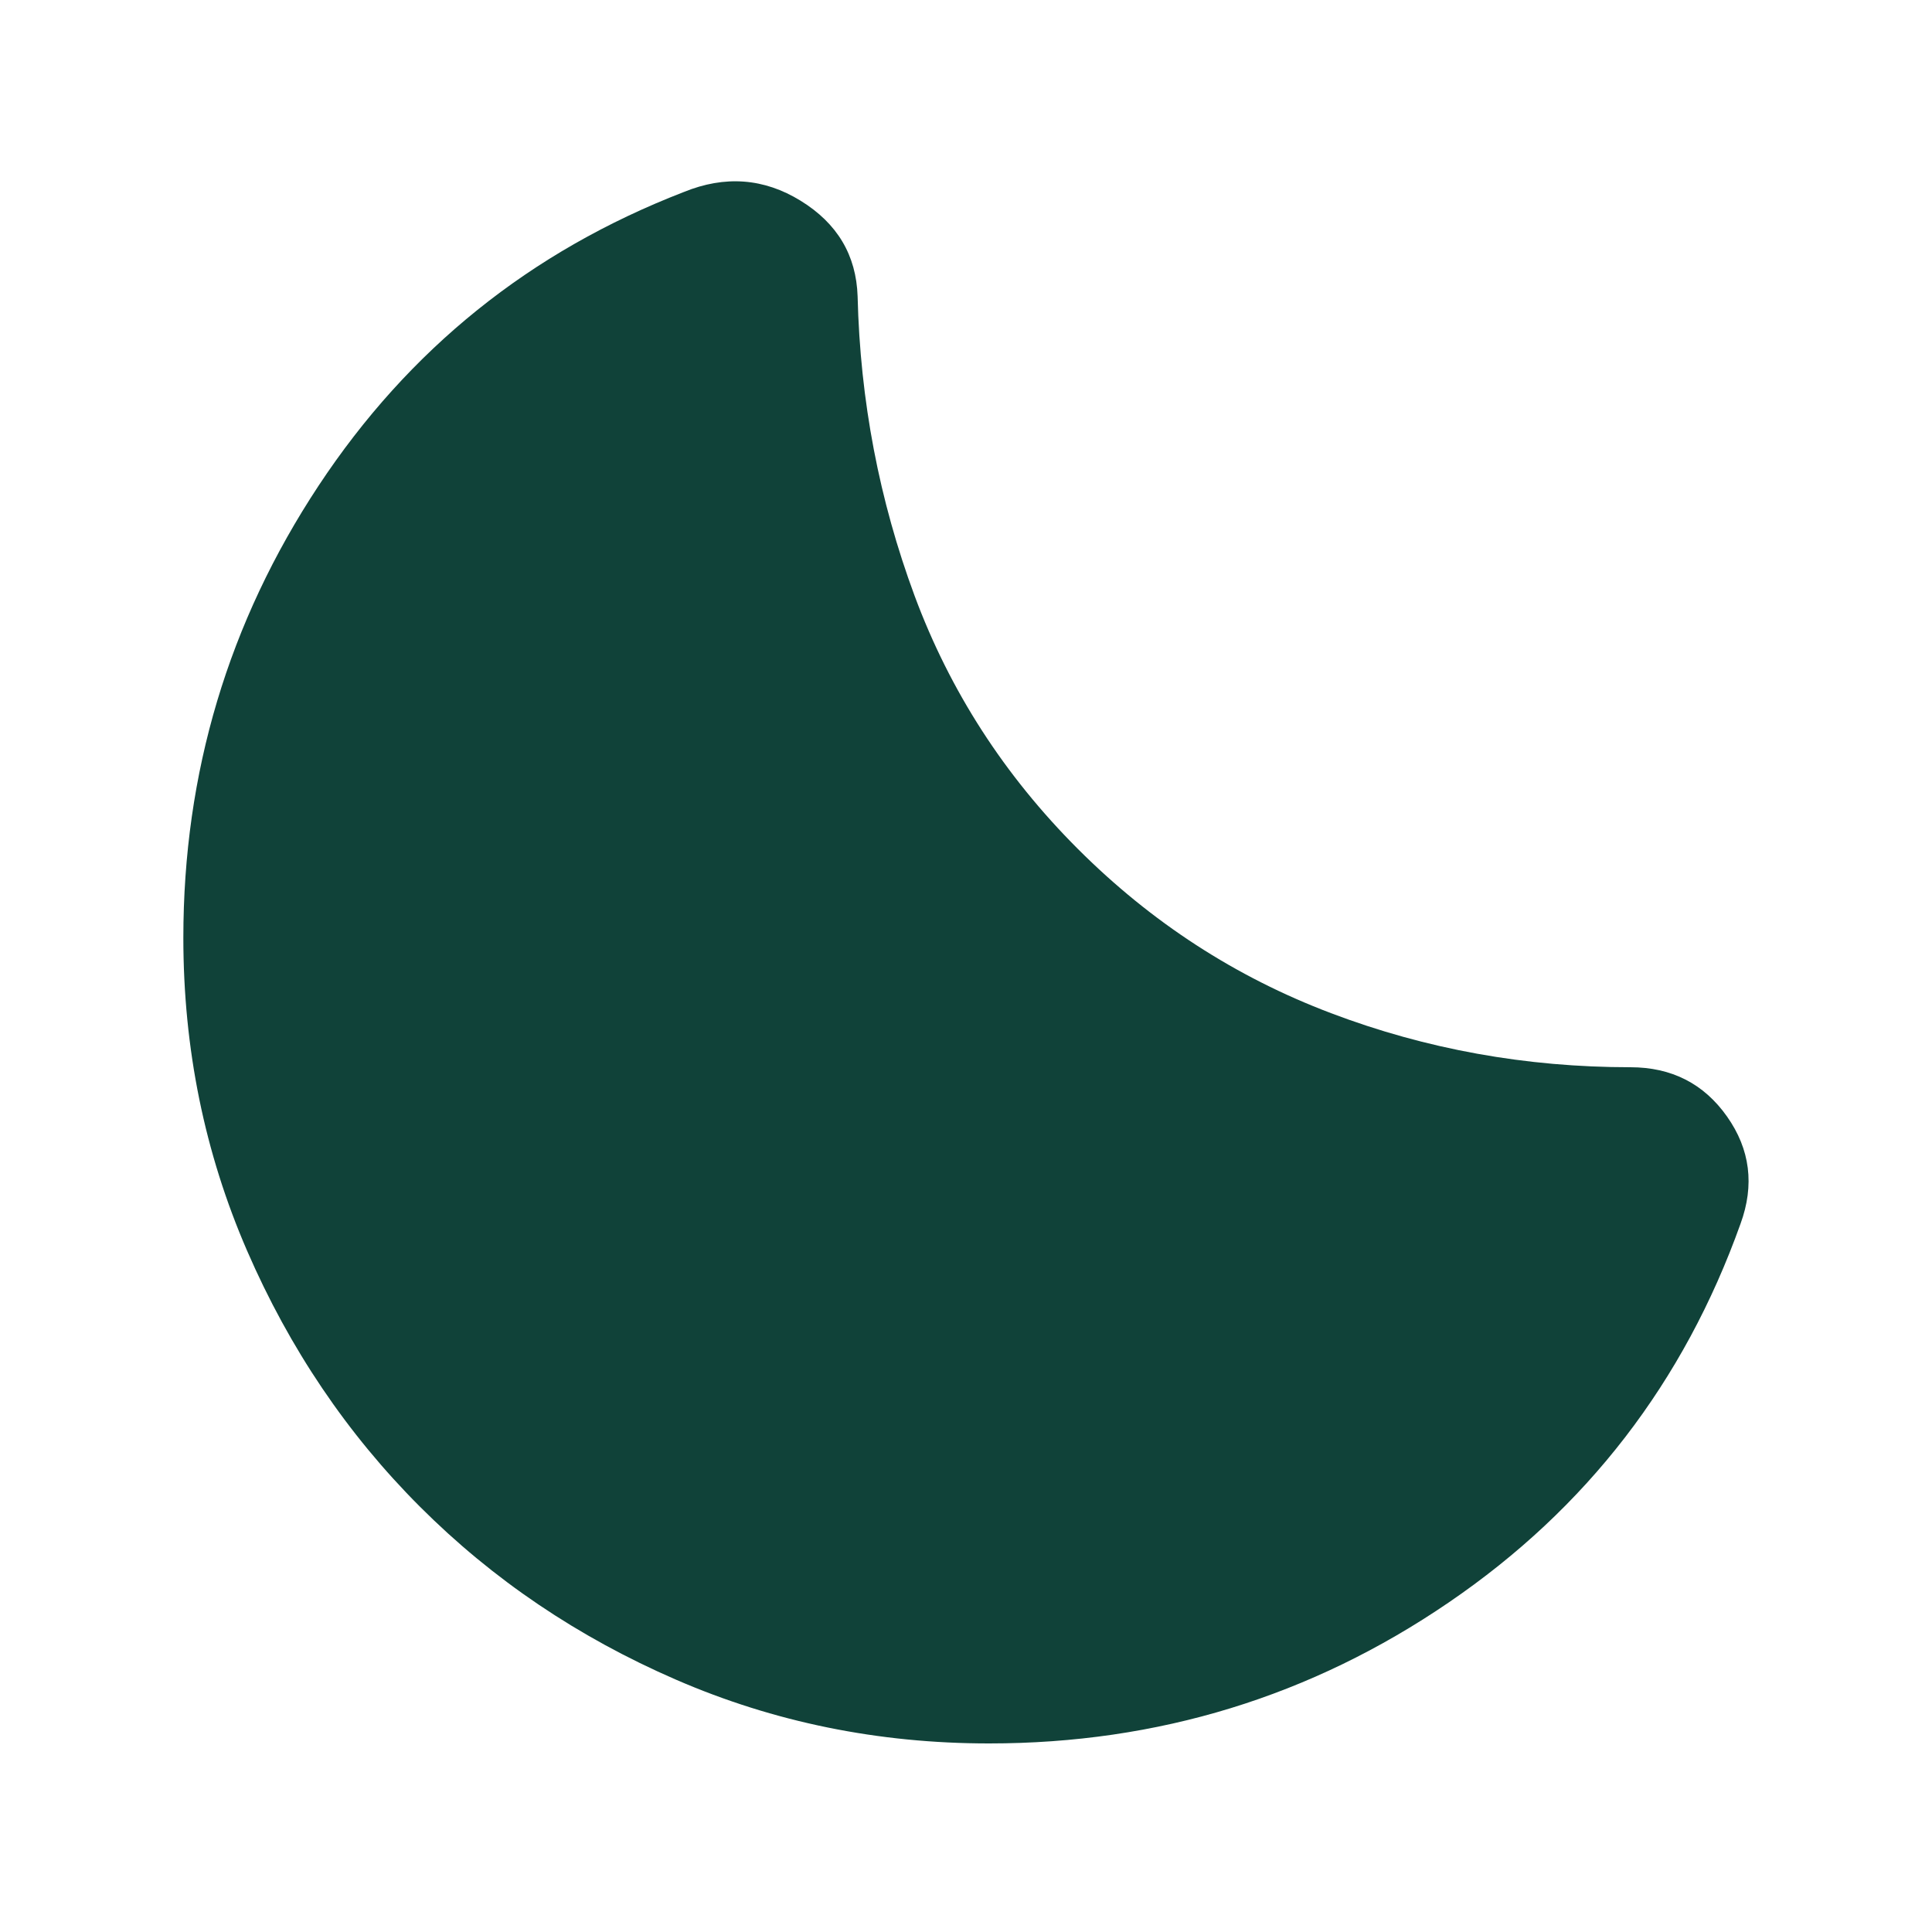
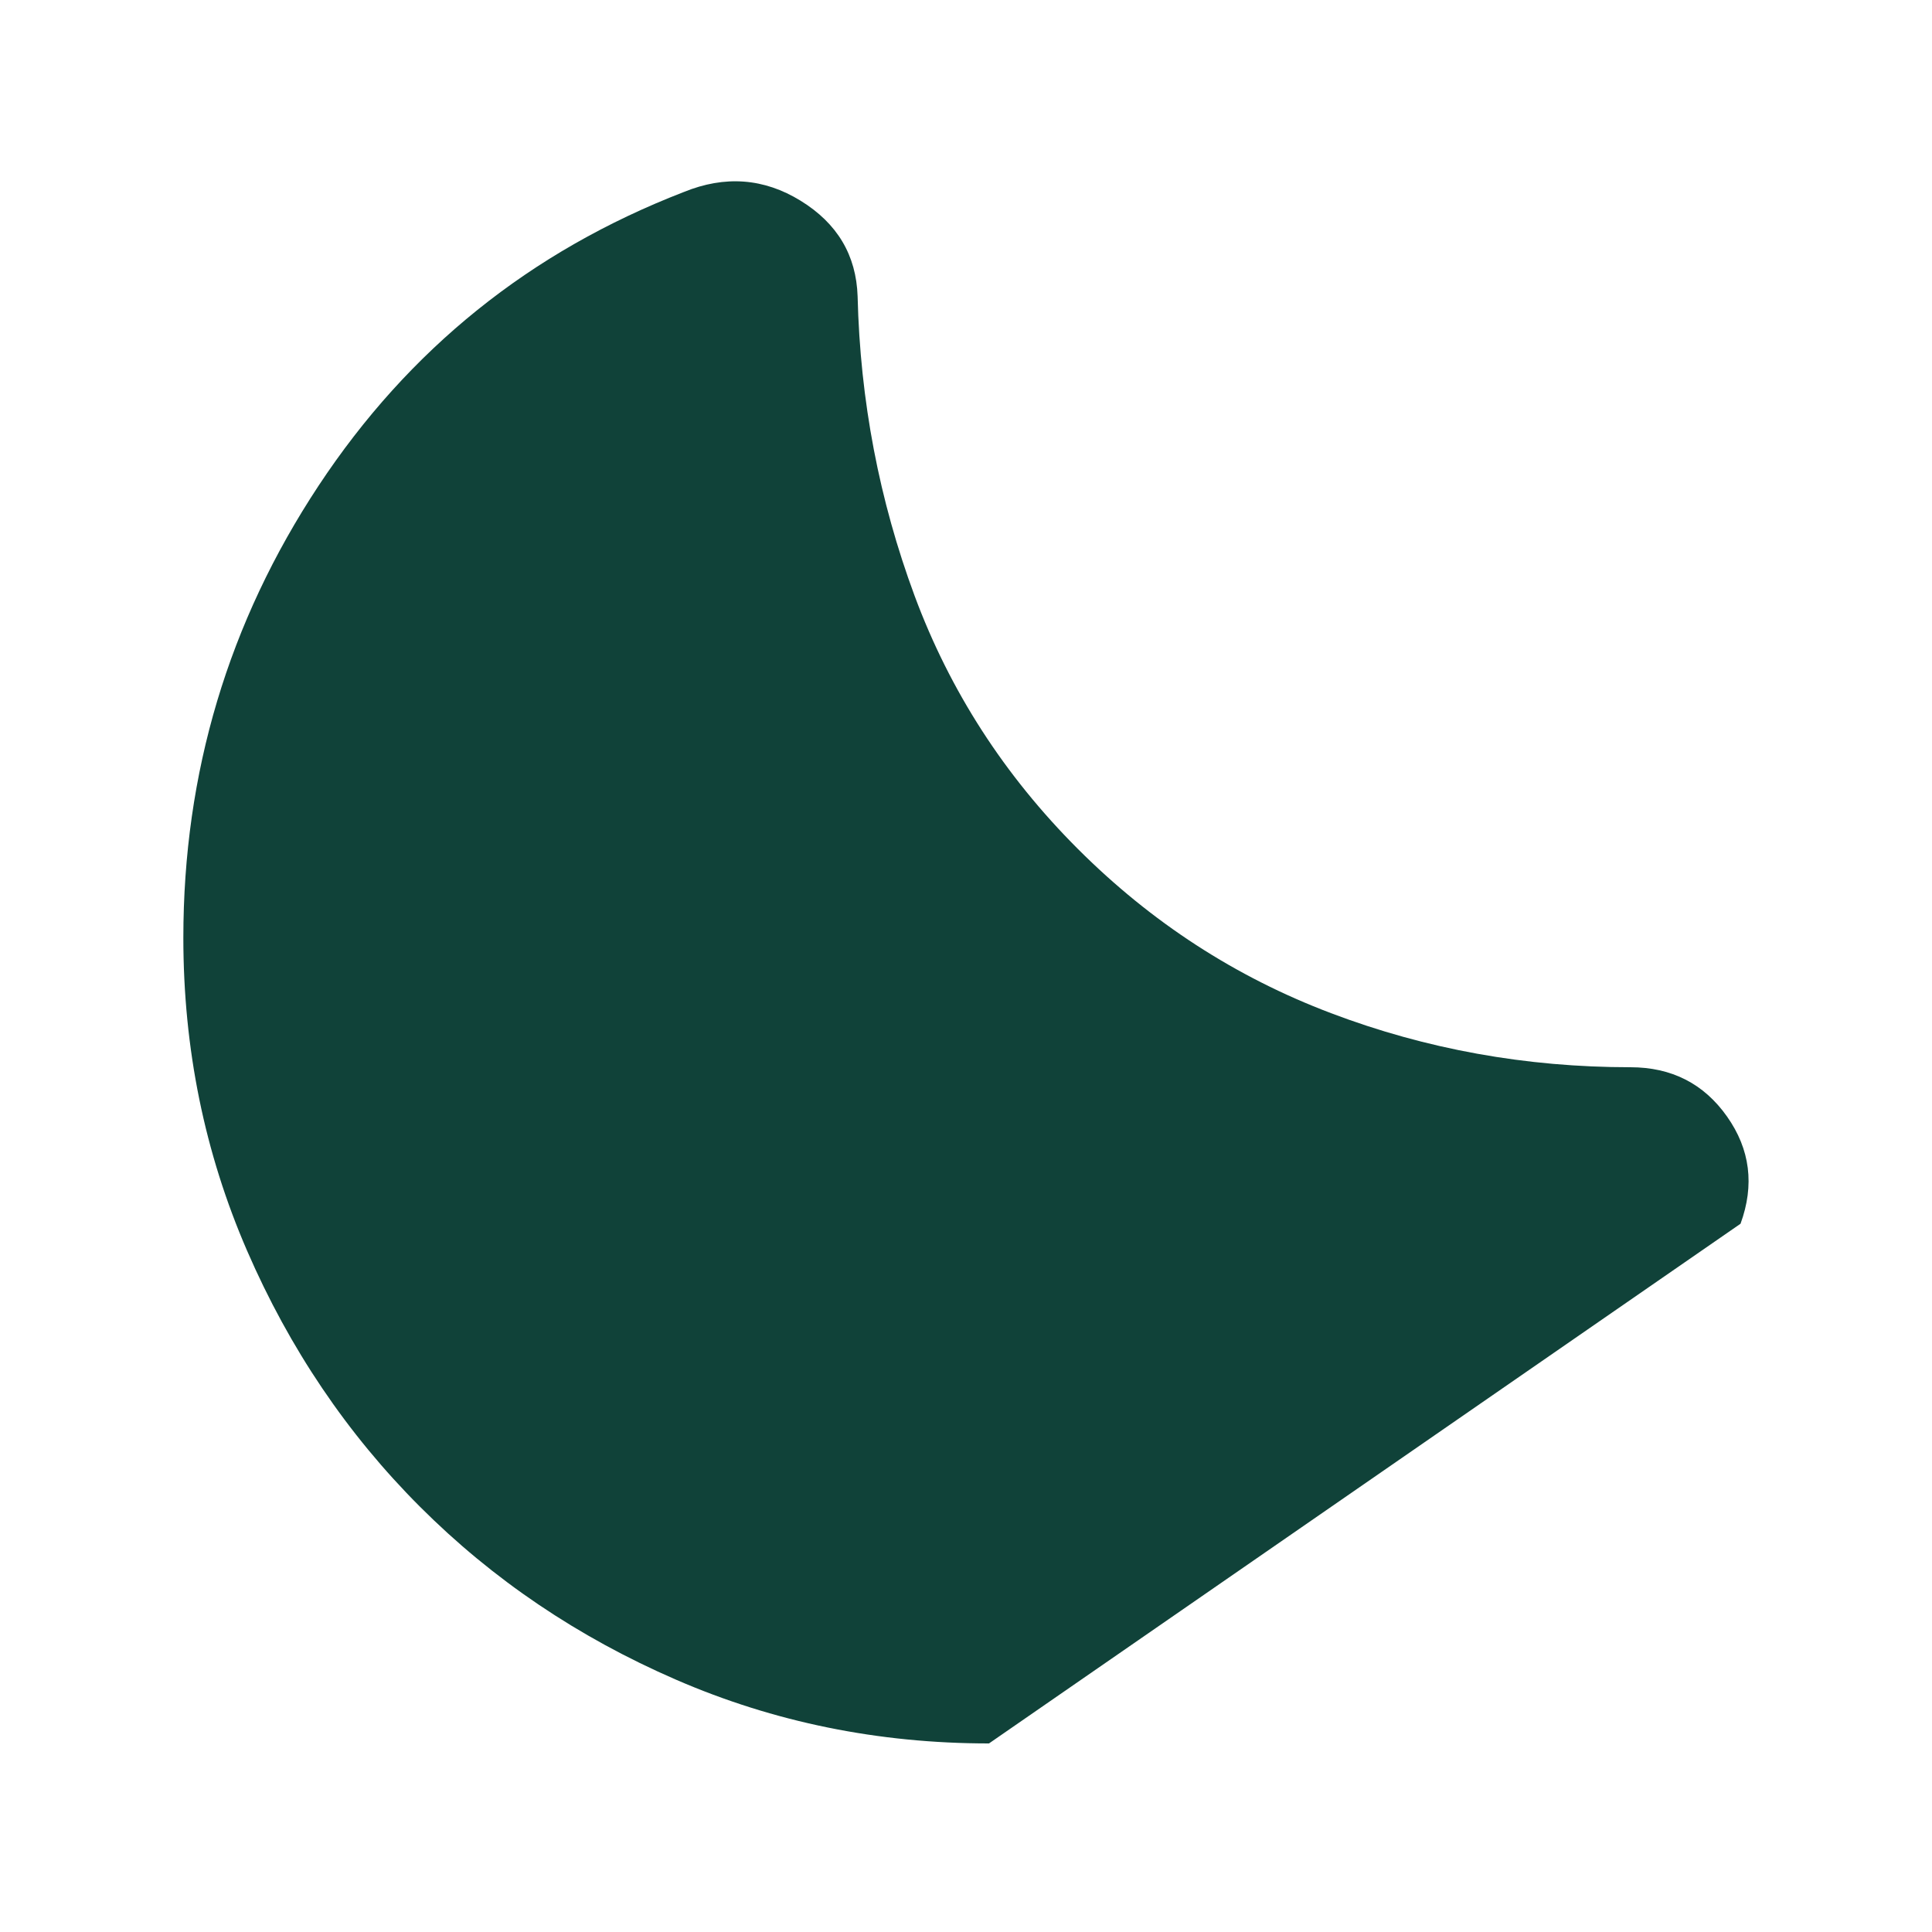
<svg xmlns="http://www.w3.org/2000/svg" id="Layer_1" viewBox="0 0 100 100">
  <defs>
    <style>
      .cls-1 {
        fill: #104239;
      }
    </style>
  </defs>
-   <path class="cls-1" d="M51.19,90.24c-5.73,0-11.13-1.1-16.2-3.3-5.07-2.2-9.48-5.18-13.25-8.95-3.77-3.77-6.75-8.18-8.95-13.25s-3.3-10.46-3.3-16.2c0-8.53,2.33-16.33,7-23.4,4.67-7.07,10.96-12.13,18.9-15.2,2.13-.87,4.15-.72,6.05.45,1.9,1.17,2.88,2.82,2.95,4.95.13,5.4,1.12,10.56,2.95,15.5,1.83,4.93,4.65,9.3,8.45,13.1s8.16,6.63,13.1,8.5c4.93,1.87,10.1,2.8,15.5,2.8,2.13,0,3.8.85,5,2.55s1.43,3.55.7,5.55c-2.93,8.2-7.96,14.73-15.1,19.6-7.13,4.87-15.06,7.3-23.79,7.3Z" />
+   <path class="cls-1" d="M51.19,90.24c-5.73,0-11.13-1.1-16.2-3.3-5.07-2.2-9.48-5.18-13.25-8.95-3.77-3.77-6.75-8.18-8.95-13.25s-3.3-10.46-3.3-16.2c0-8.53,2.33-16.33,7-23.4,4.67-7.07,10.96-12.13,18.9-15.2,2.13-.87,4.15-.72,6.05.45,1.9,1.17,2.88,2.82,2.95,4.95.13,5.4,1.12,10.56,2.95,15.5,1.83,4.93,4.65,9.3,8.45,13.1s8.16,6.63,13.1,8.5c4.93,1.87,10.1,2.8,15.5,2.8,2.13,0,3.8.85,5,2.55s1.43,3.55.7,5.55Z" />
</svg>